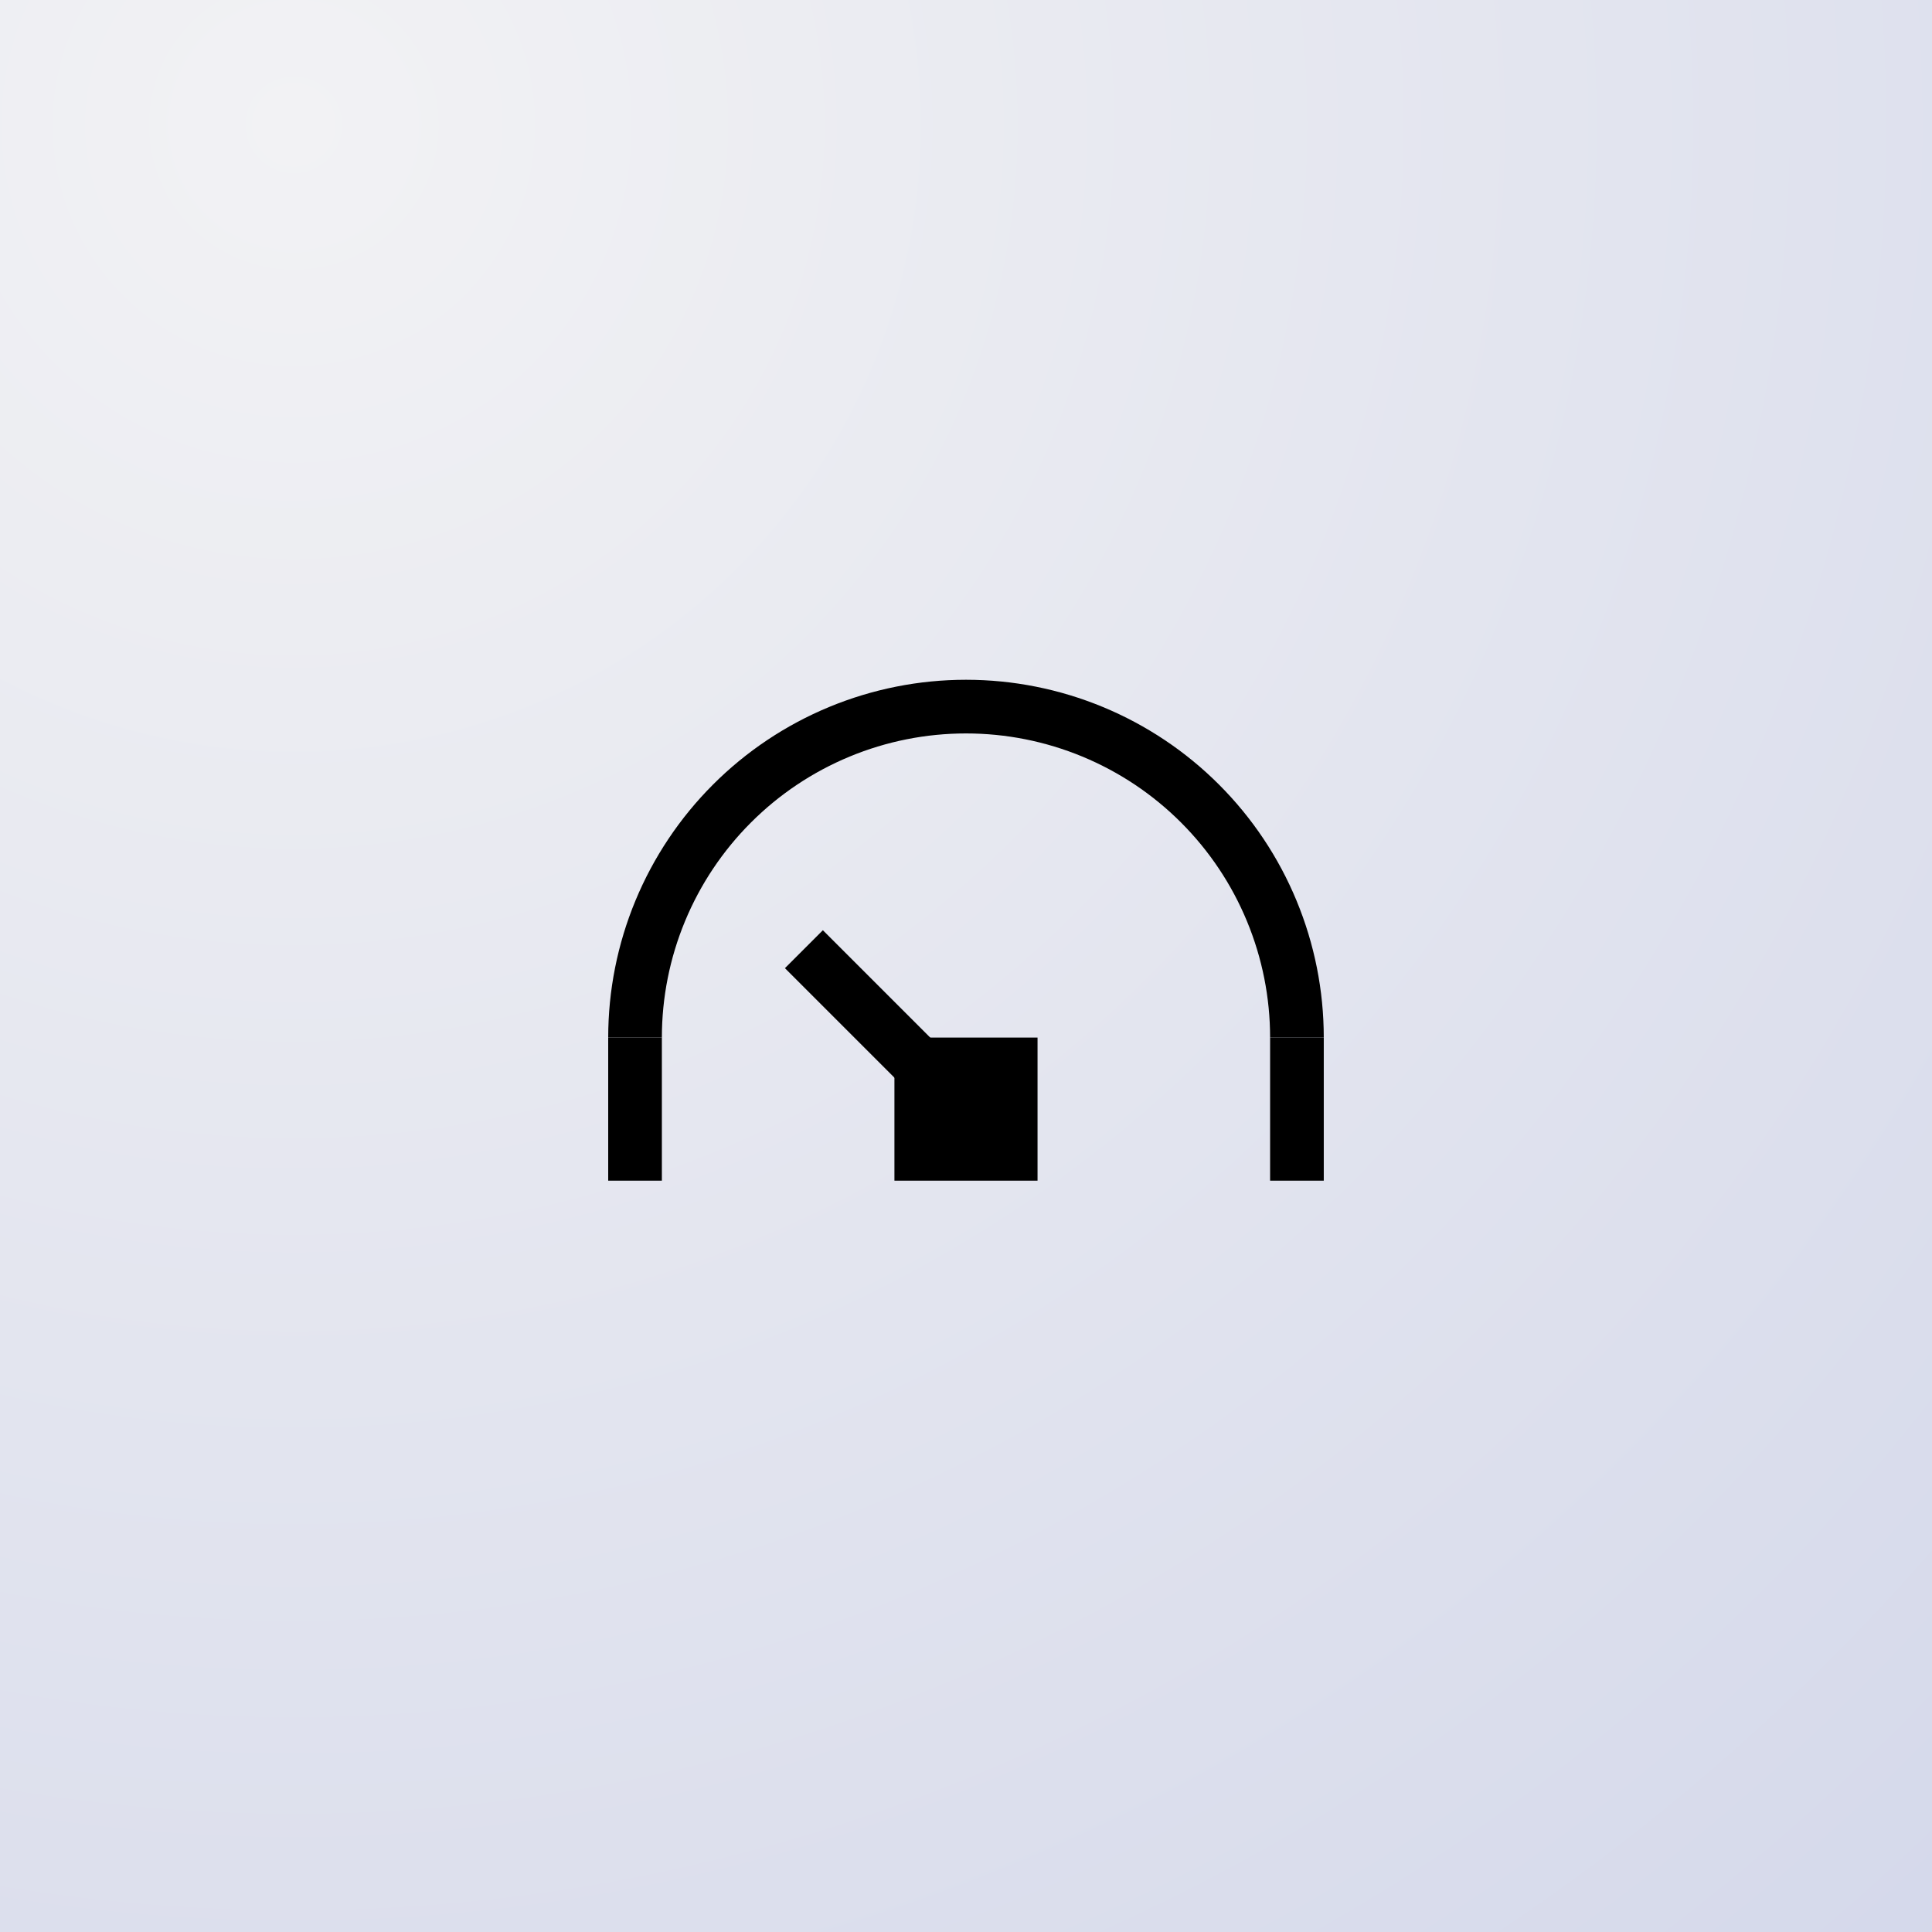
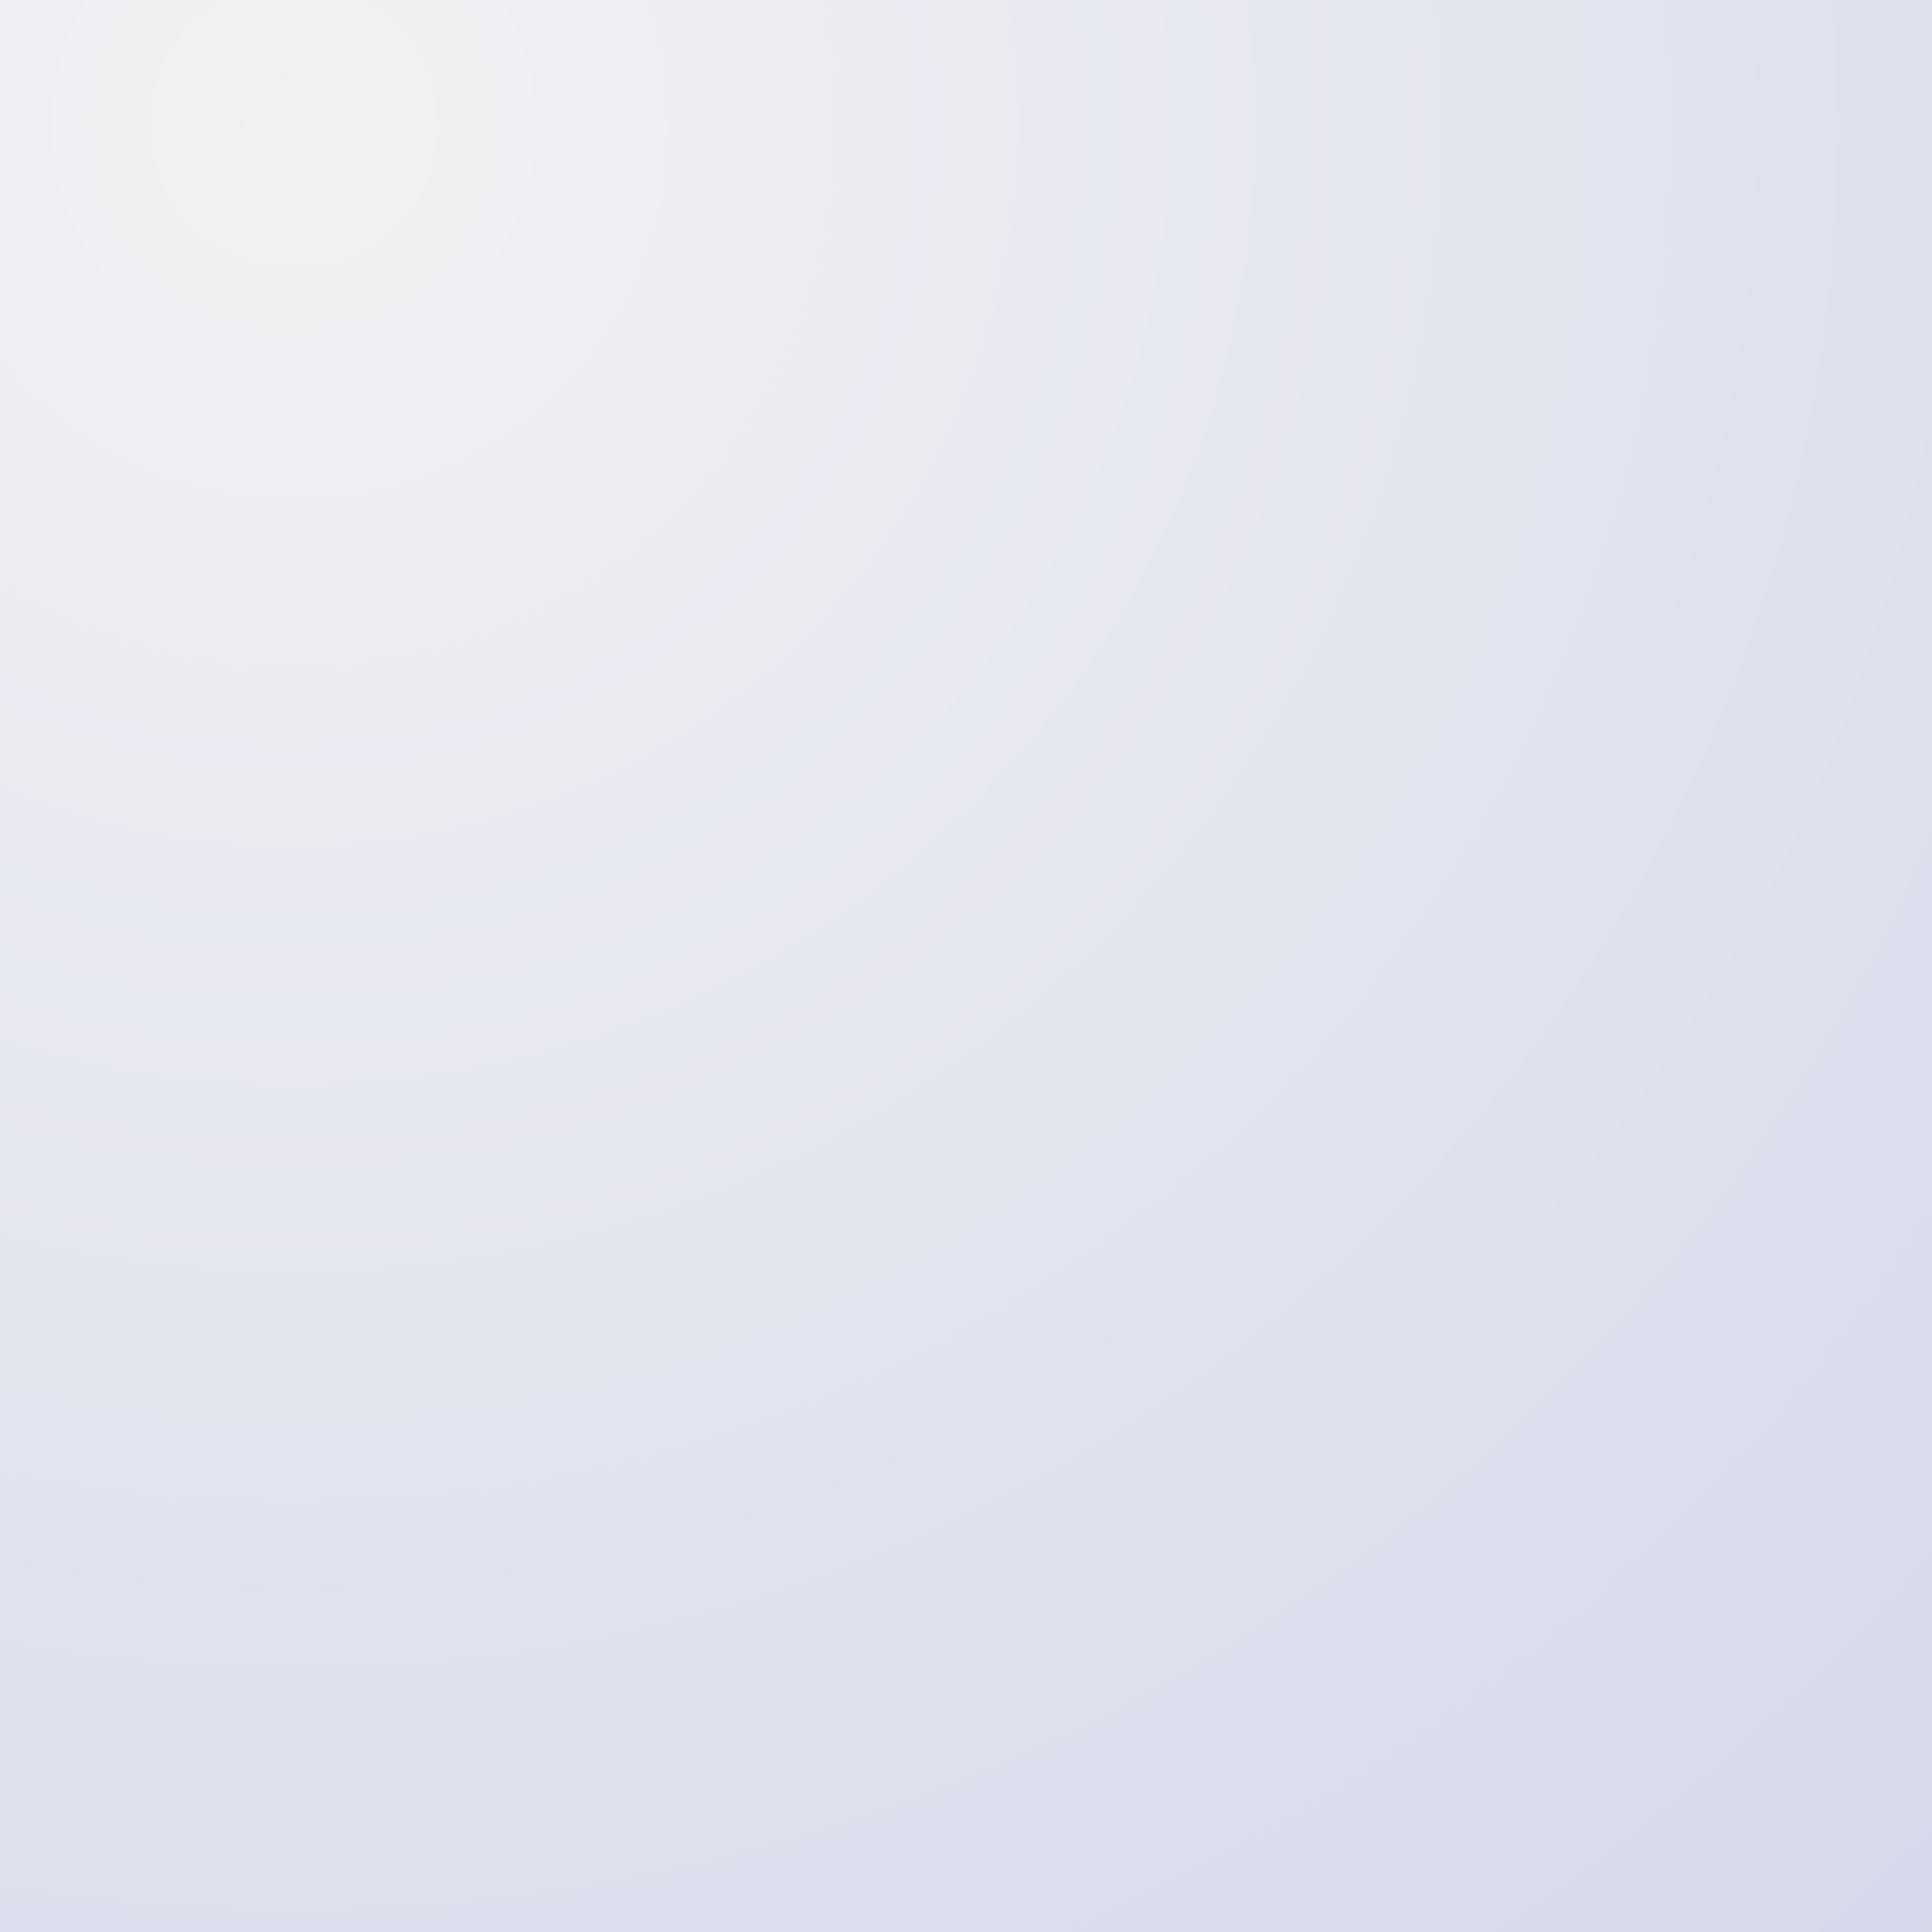
<svg xmlns="http://www.w3.org/2000/svg" width="72" height="72" viewBox="0 0 72 72" fill="none">
  <rect x="0" y="0" width="72" height="72" fill="#808080" stroke="none" />
  <rect width="72" height="72" fill="url(#paint0_radial_164_2211)" />
-   <rect x="33.333" y="38.667" width="5.333" height="5.333" fill="black" />
-   <rect x="22.666" y="38.667" width="2" height="5.333" fill="black" />
-   <path d="M23.666 38.667C23.666 37.047 23.985 35.443 24.605 33.947C25.225 32.451 26.134 31.091 27.279 29.946C28.424 28.8 29.784 27.892 31.28 27.272C32.776 26.652 34.38 26.333 36 26.333C37.62 26.333 39.223 26.652 40.72 27.272C42.216 27.892 43.576 28.8 44.721 29.946C45.866 31.091 46.775 32.451 47.394 33.947C48.014 35.443 48.333 37.047 48.333 38.667" stroke="black" stroke-width="2" />
-   <rect x="47.333" y="38.667" width="2" height="5.333" fill="black" />
-   <line x1="35.959" y1="41.374" x2="29.959" y2="35.374" stroke="black" stroke-width="2" />
  <defs>
    <radialGradient id="paint0_radial_164_2211" cx="0" cy="0" r="1" gradientUnits="userSpaceOnUse" gradientTransform="translate(9.904 5.519) rotate(57.095) scale(161.844)">
      <stop stop-color="#F2F2F4" />
      <stop offset="1" stop-color="#BEC5E3" />
    </radialGradient>
  </defs>
</svg>